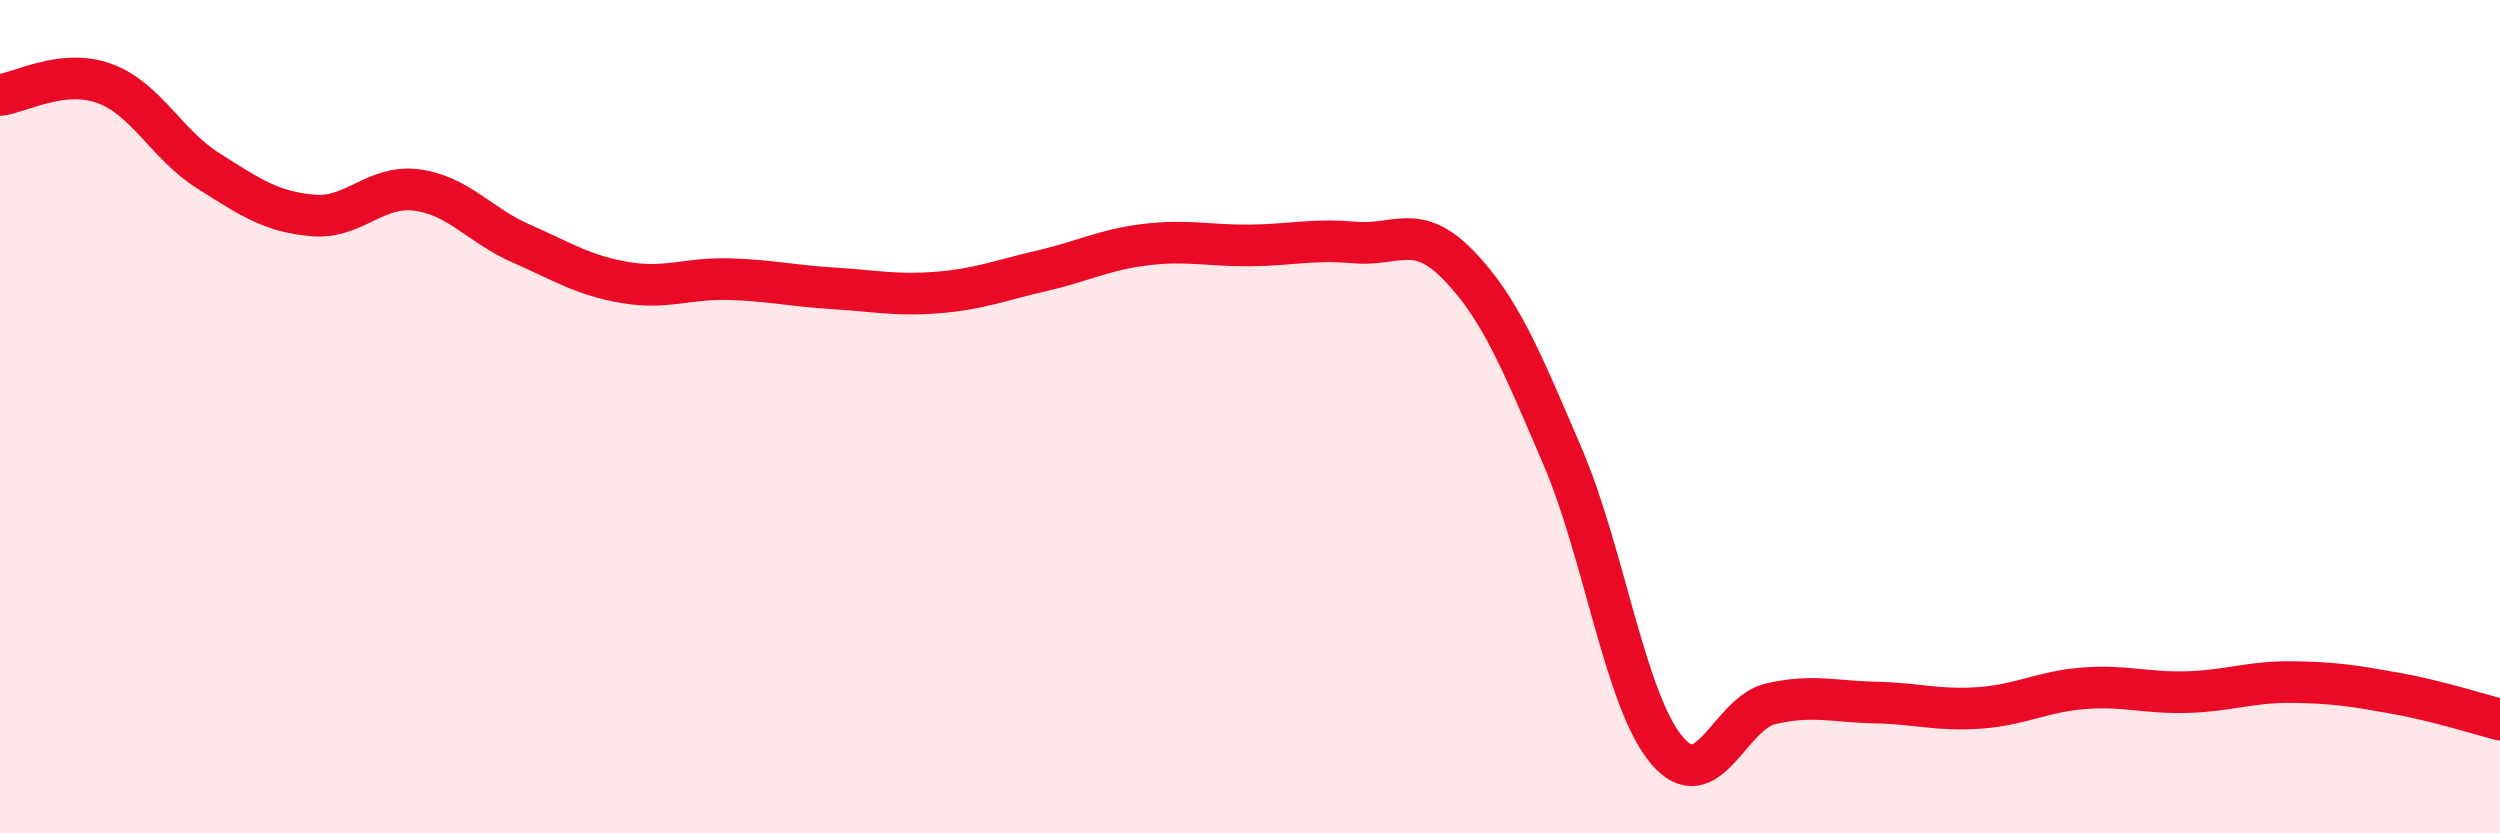
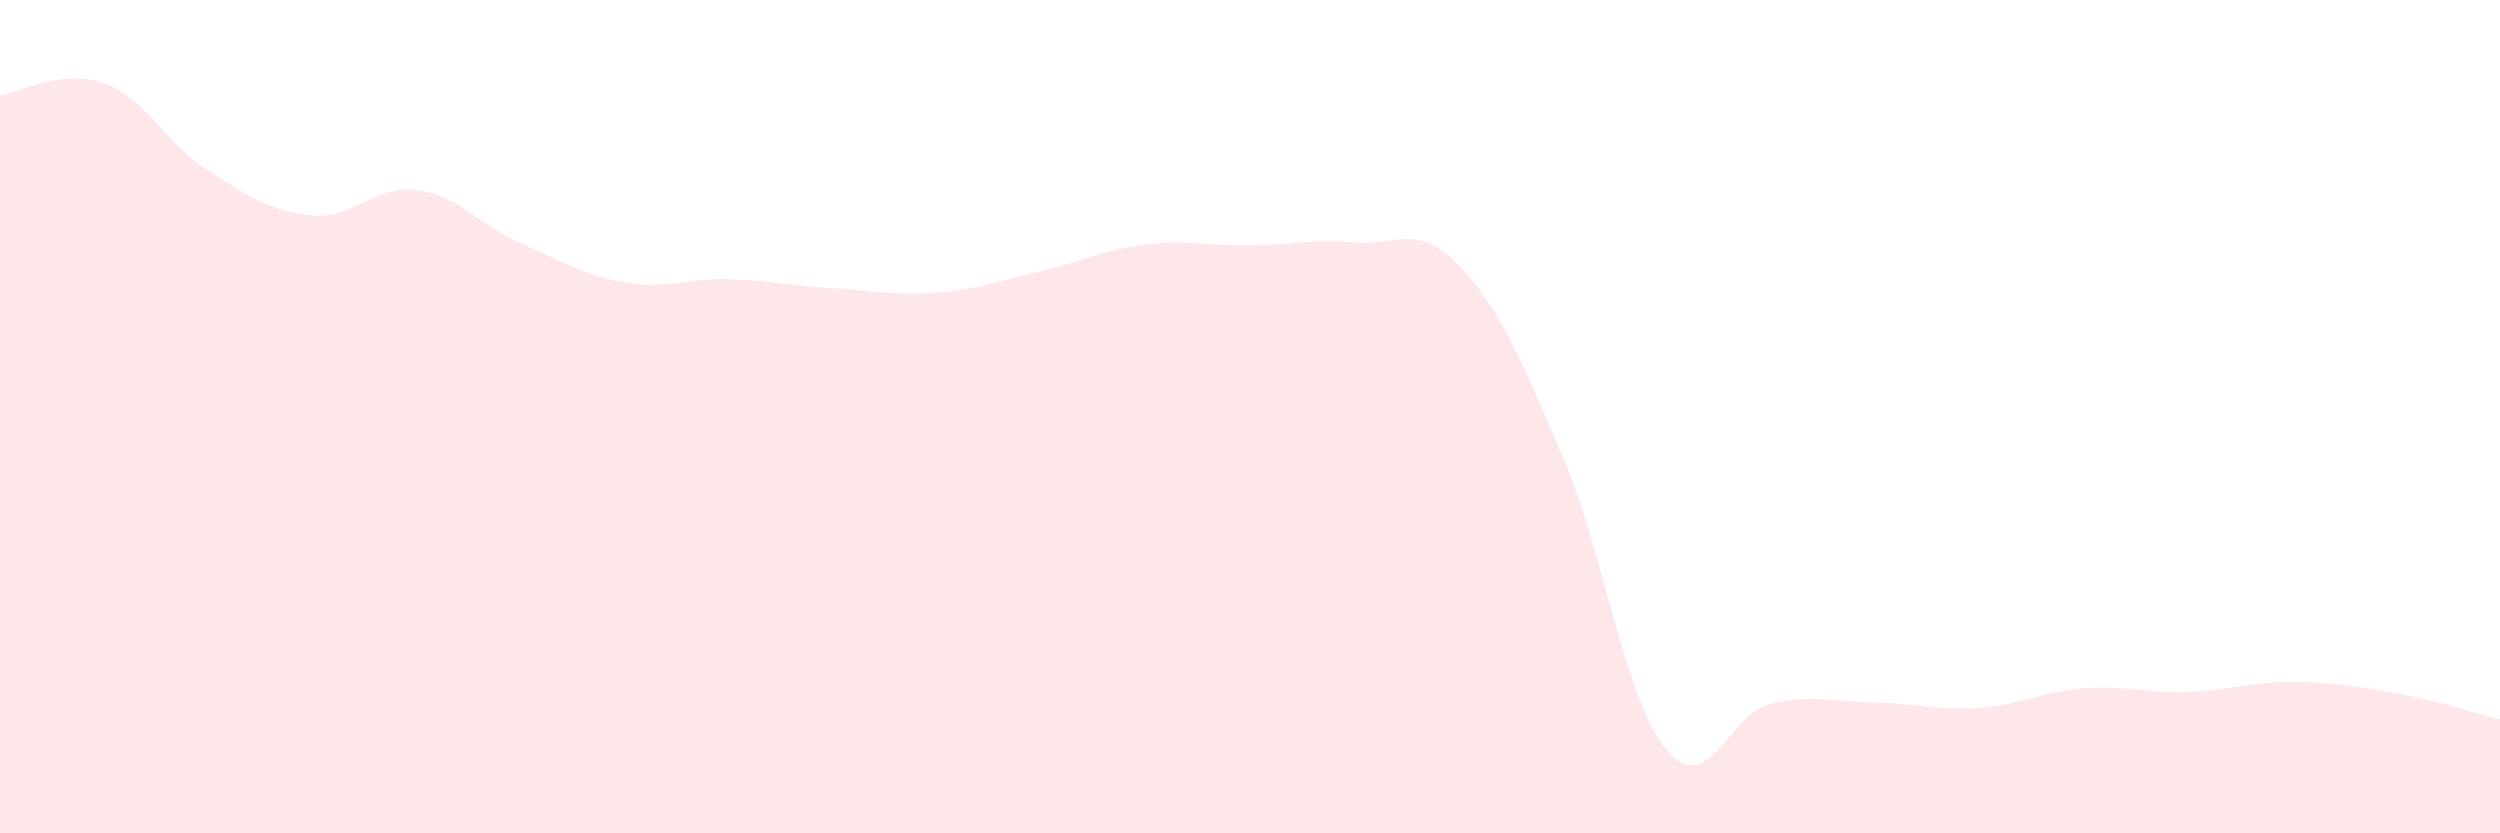
<svg xmlns="http://www.w3.org/2000/svg" width="60" height="20" viewBox="0 0 60 20">
  <path d="M 0,2.28 C 0.5,2.22 1.5,1.64 2.5,2 C 3.5,2.36 4,3.47 5,4.1 C 6,4.73 6.5,5.08 7.5,5.17 C 8.5,5.26 9,4.43 10,4.56 C 11,4.69 11.5,5.4 12.5,5.84 C 13.5,6.28 14,6.61 15,6.78 C 16,6.95 16.5,6.67 17.5,6.7 C 18.5,6.73 19,6.86 20,6.92 C 21,6.98 21.5,7.1 22.5,7.02 C 23.5,6.94 24,6.73 25,6.5 C 26,6.27 26.5,5.99 27.5,5.87 C 28.5,5.75 29,5.9 30,5.89 C 31,5.88 31.5,5.73 32.5,5.82 C 33.5,5.91 34,5.33 35,6.36 C 36,7.39 36.5,8.62 37.5,10.95 C 38.5,13.28 39,16.81 40,18 C 41,19.19 41.5,17.12 42.5,16.89 C 43.5,16.66 44,16.84 45,16.86 C 46,16.88 46.5,17.06 47.5,16.99 C 48.5,16.92 49,16.6 50,16.52 C 51,16.44 51.5,16.64 52.5,16.61 C 53.5,16.58 54,16.36 55,16.37 C 56,16.38 56.5,16.46 57.5,16.64 C 58.5,16.82 59.5,17.14 60,17.27L60 20L0 20Z" fill="#EB0A25" opacity="0.1" stroke-linecap="round" stroke-linejoin="round" />
-   <path d="M 0,2.28 C 0.5,2.22 1.5,1.64 2.5,2 C 3.5,2.36 4,3.47 5,4.1 C 6,4.73 6.5,5.08 7.5,5.17 C 8.5,5.26 9,4.43 10,4.56 C 11,4.69 11.5,5.4 12.5,5.84 C 13.5,6.28 14,6.61 15,6.78 C 16,6.95 16.5,6.67 17.5,6.7 C 18.5,6.73 19,6.86 20,6.92 C 21,6.98 21.5,7.1 22.5,7.02 C 23.5,6.94 24,6.73 25,6.5 C 26,6.27 26.5,5.99 27.5,5.87 C 28.5,5.75 29,5.9 30,5.89 C 31,5.88 31.5,5.73 32.5,5.82 C 33.5,5.91 34,5.33 35,6.36 C 36,7.39 36.5,8.62 37.5,10.95 C 38.5,13.28 39,16.81 40,18 C 41,19.19 41.5,17.12 42.5,16.89 C 43.5,16.66 44,16.84 45,16.86 C 46,16.88 46.5,17.06 47.5,16.99 C 48.5,16.92 49,16.6 50,16.52 C 51,16.44 51.5,16.64 52.5,16.61 C 53.5,16.58 54,16.36 55,16.37 C 56,16.38 56.5,16.46 57.5,16.64 C 58.5,16.82 59.5,17.14 60,17.27" stroke="#EB0A25" stroke-width="1" fill="none" stroke-linecap="round" stroke-linejoin="round" />
</svg>